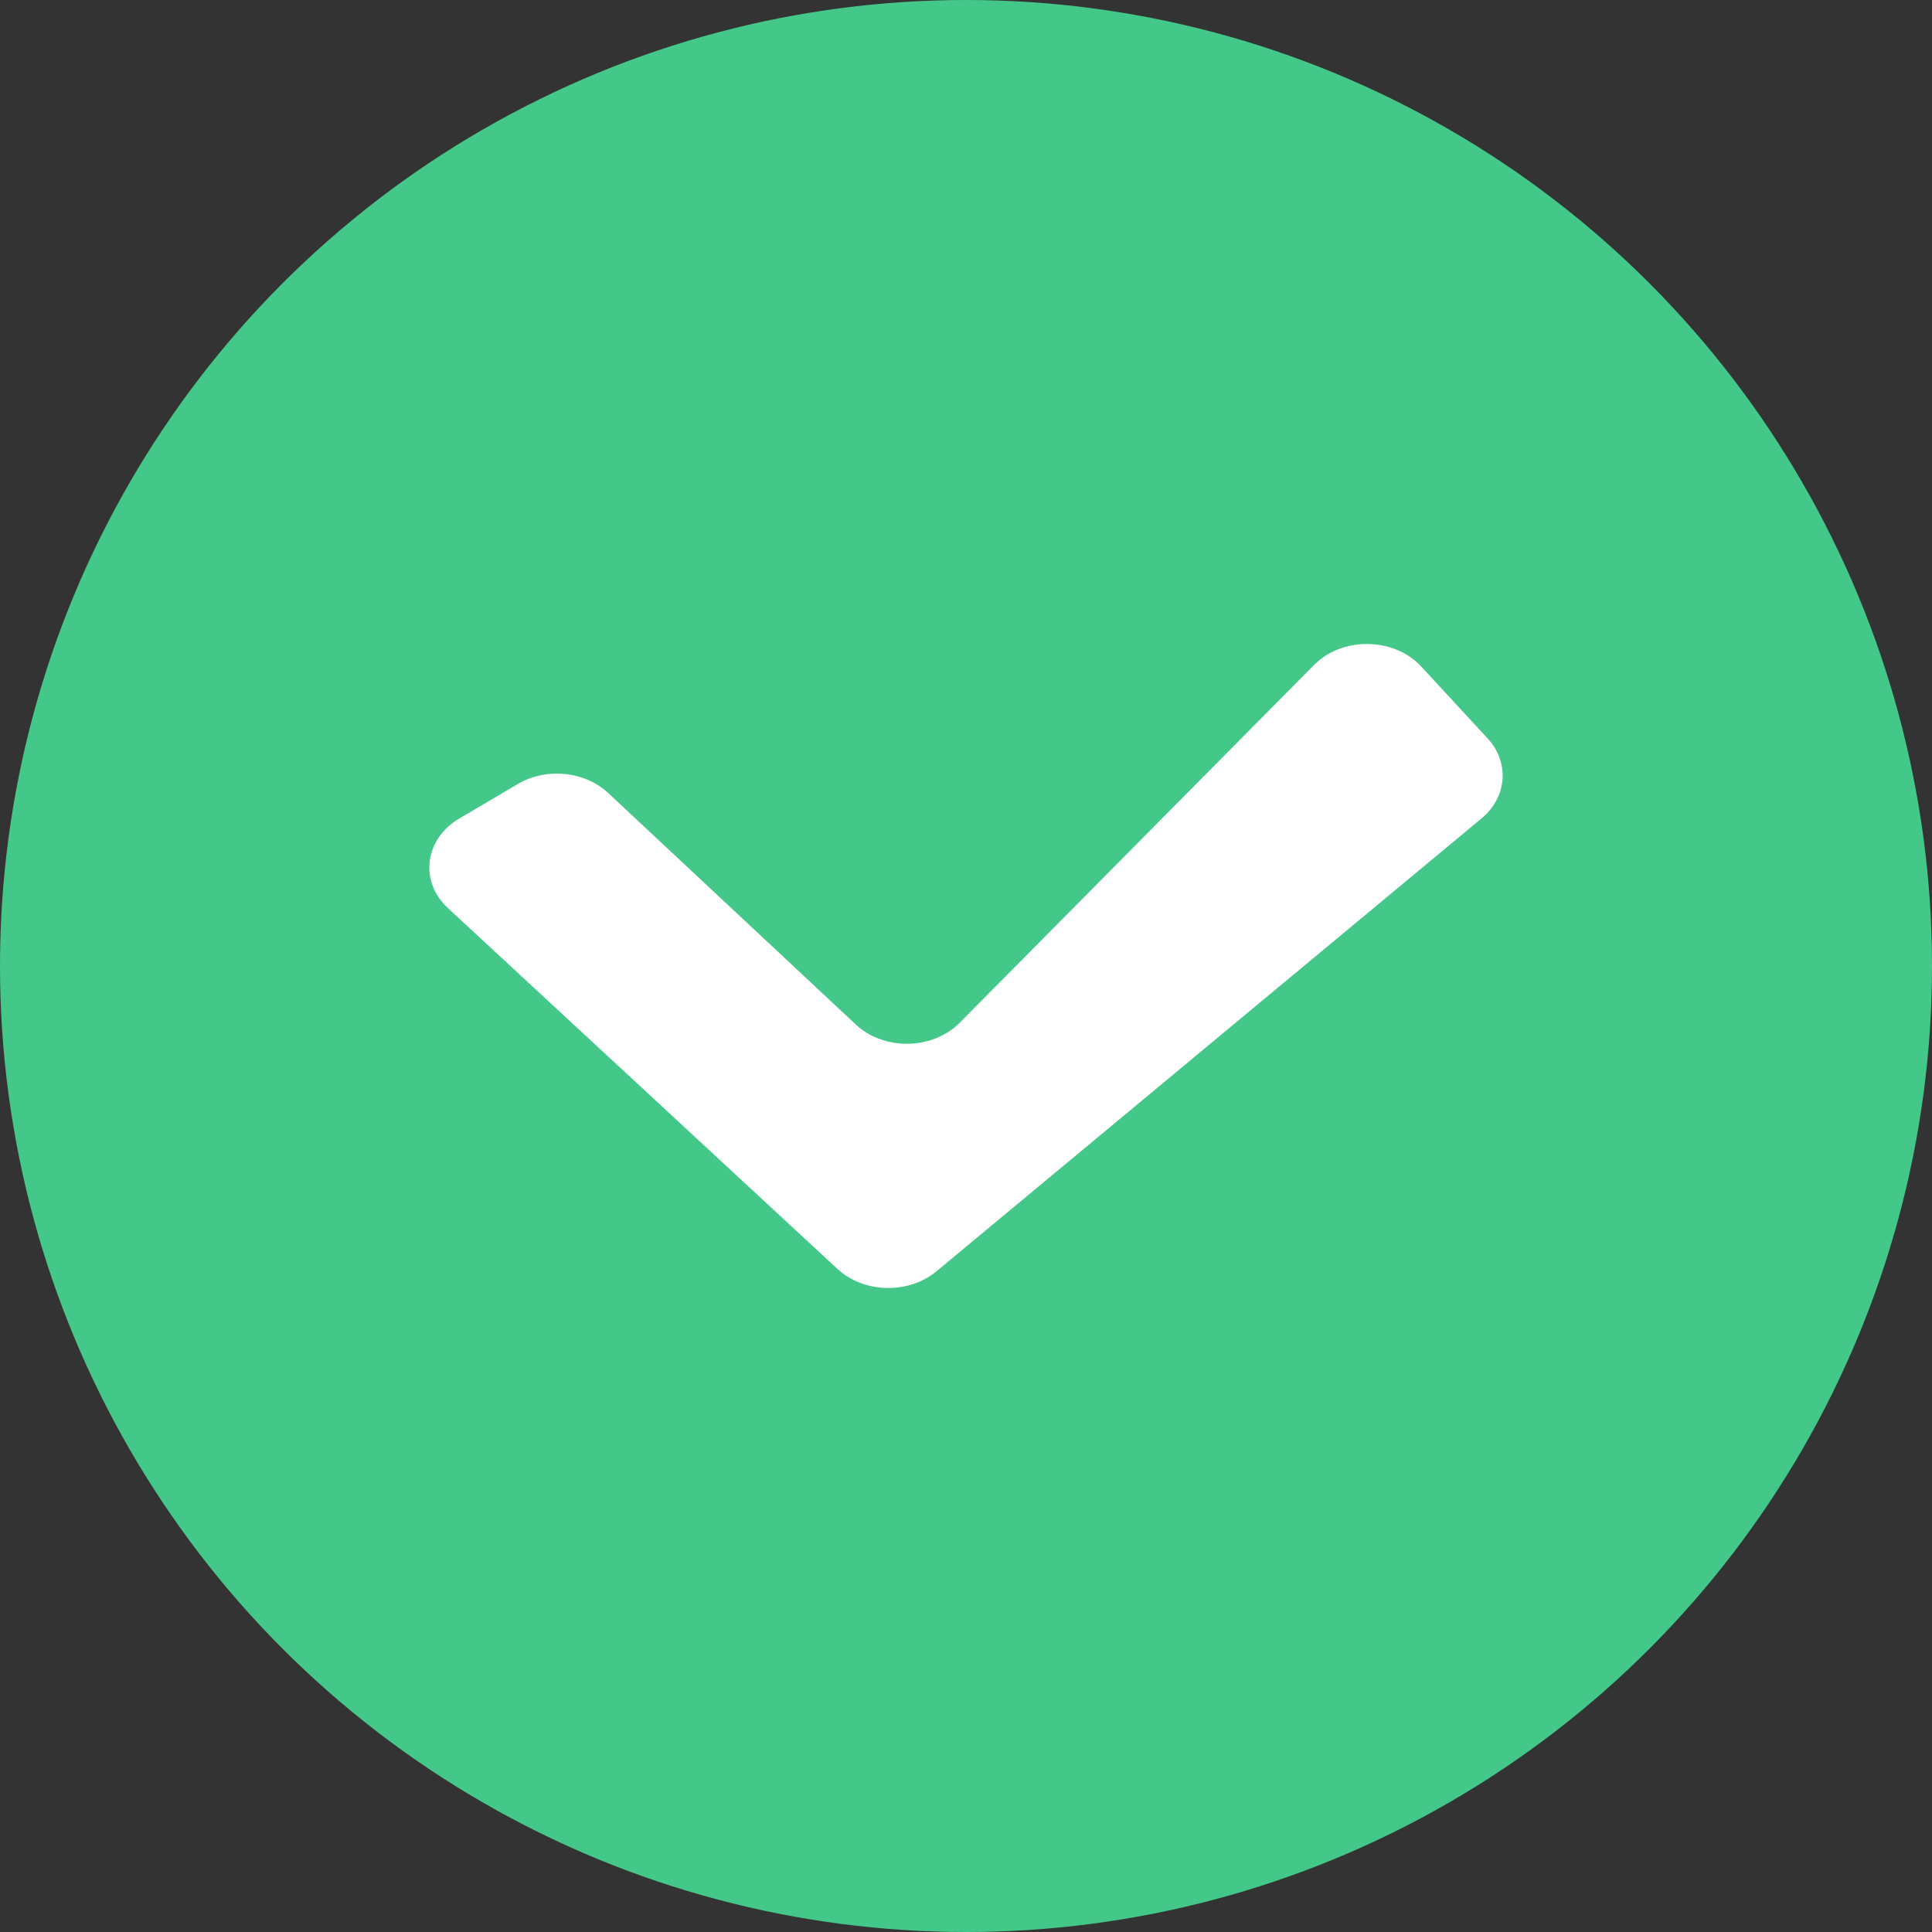
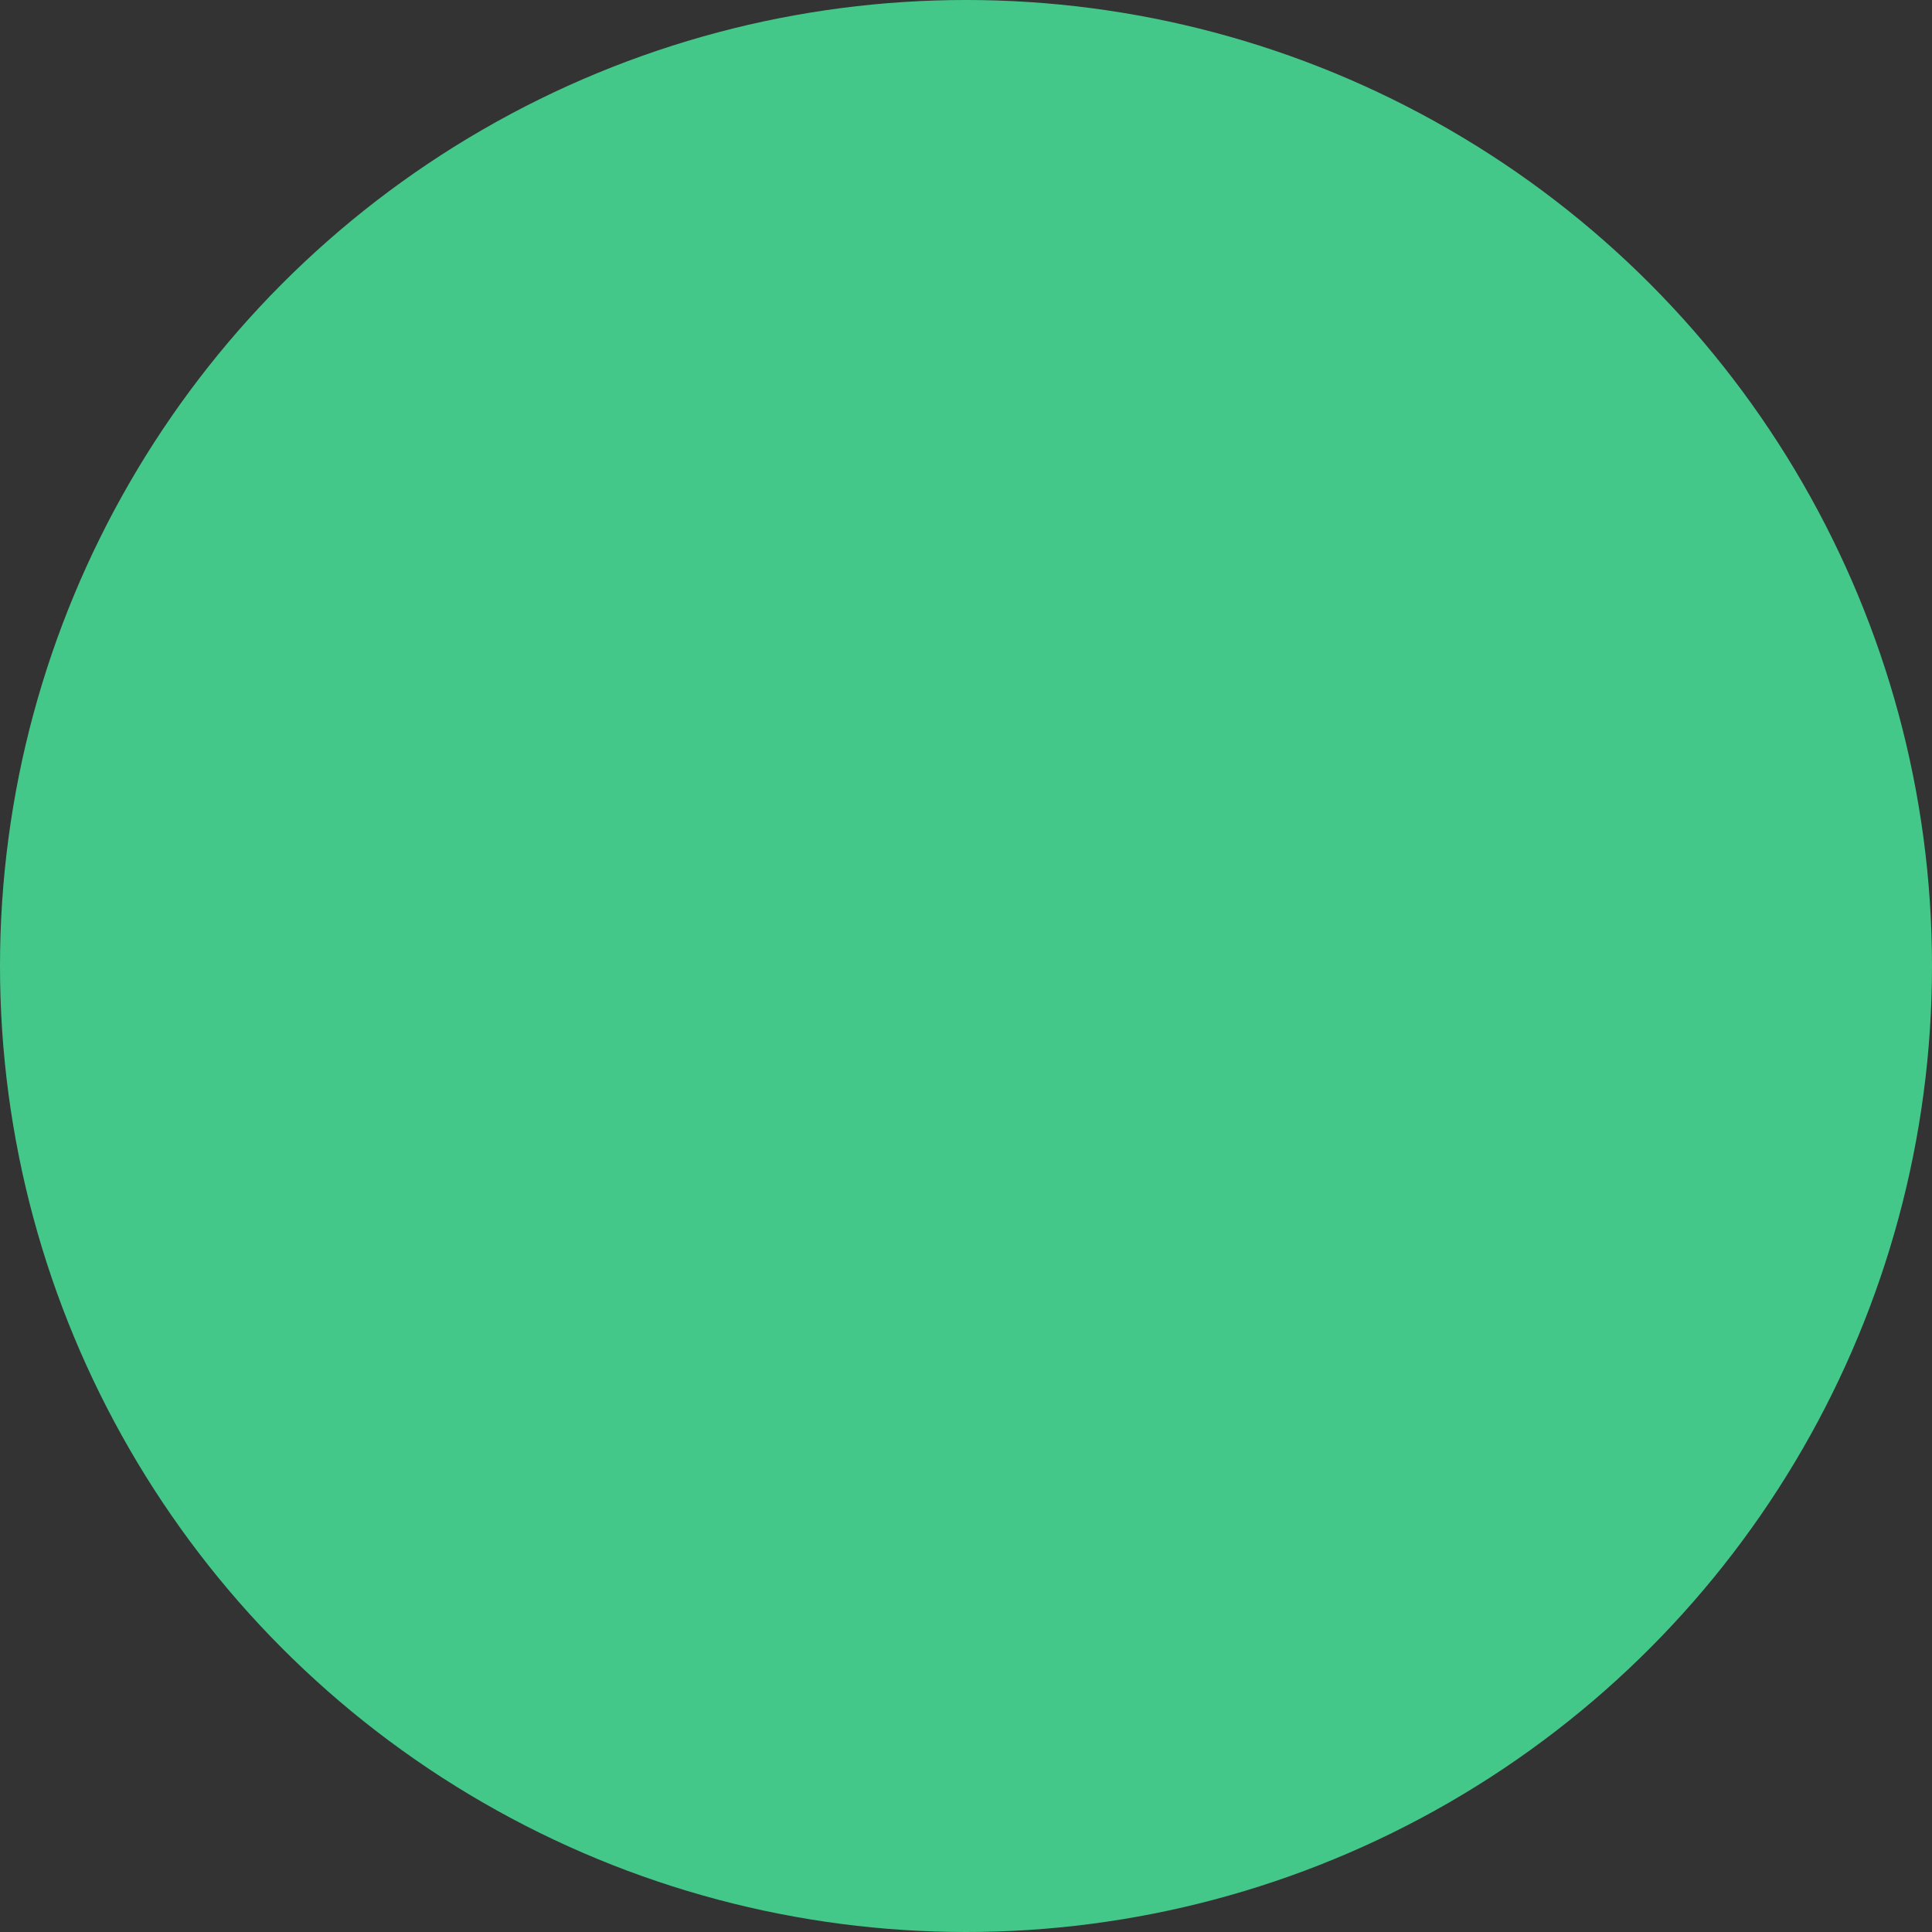
<svg xmlns="http://www.w3.org/2000/svg" width="27" height="27" viewBox="0 0 27 27" fill="none">
  <rect x="0" y="0" width="27" height="27" fill="#333333" stroke="none" />
  <circle cx="13.5" cy="13.5" r="13.5" fill="#44C88A" />
-   <path d="M6.259 12.69L11.703 17.733C12.073 18.076 12.698 18.09 13.088 17.766L20.705 11.437C21.063 11.139 21.1 10.656 20.79 10.32L19.862 9.315C19.483 8.904 18.76 8.893 18.364 9.293L13.412 14.293C13.034 14.675 12.354 14.686 11.959 14.317L8.498 11.081C8.172 10.776 7.634 10.723 7.236 10.957L6.422 11.437C5.933 11.724 5.856 12.317 6.259 12.69Z" fill="white" />
</svg>